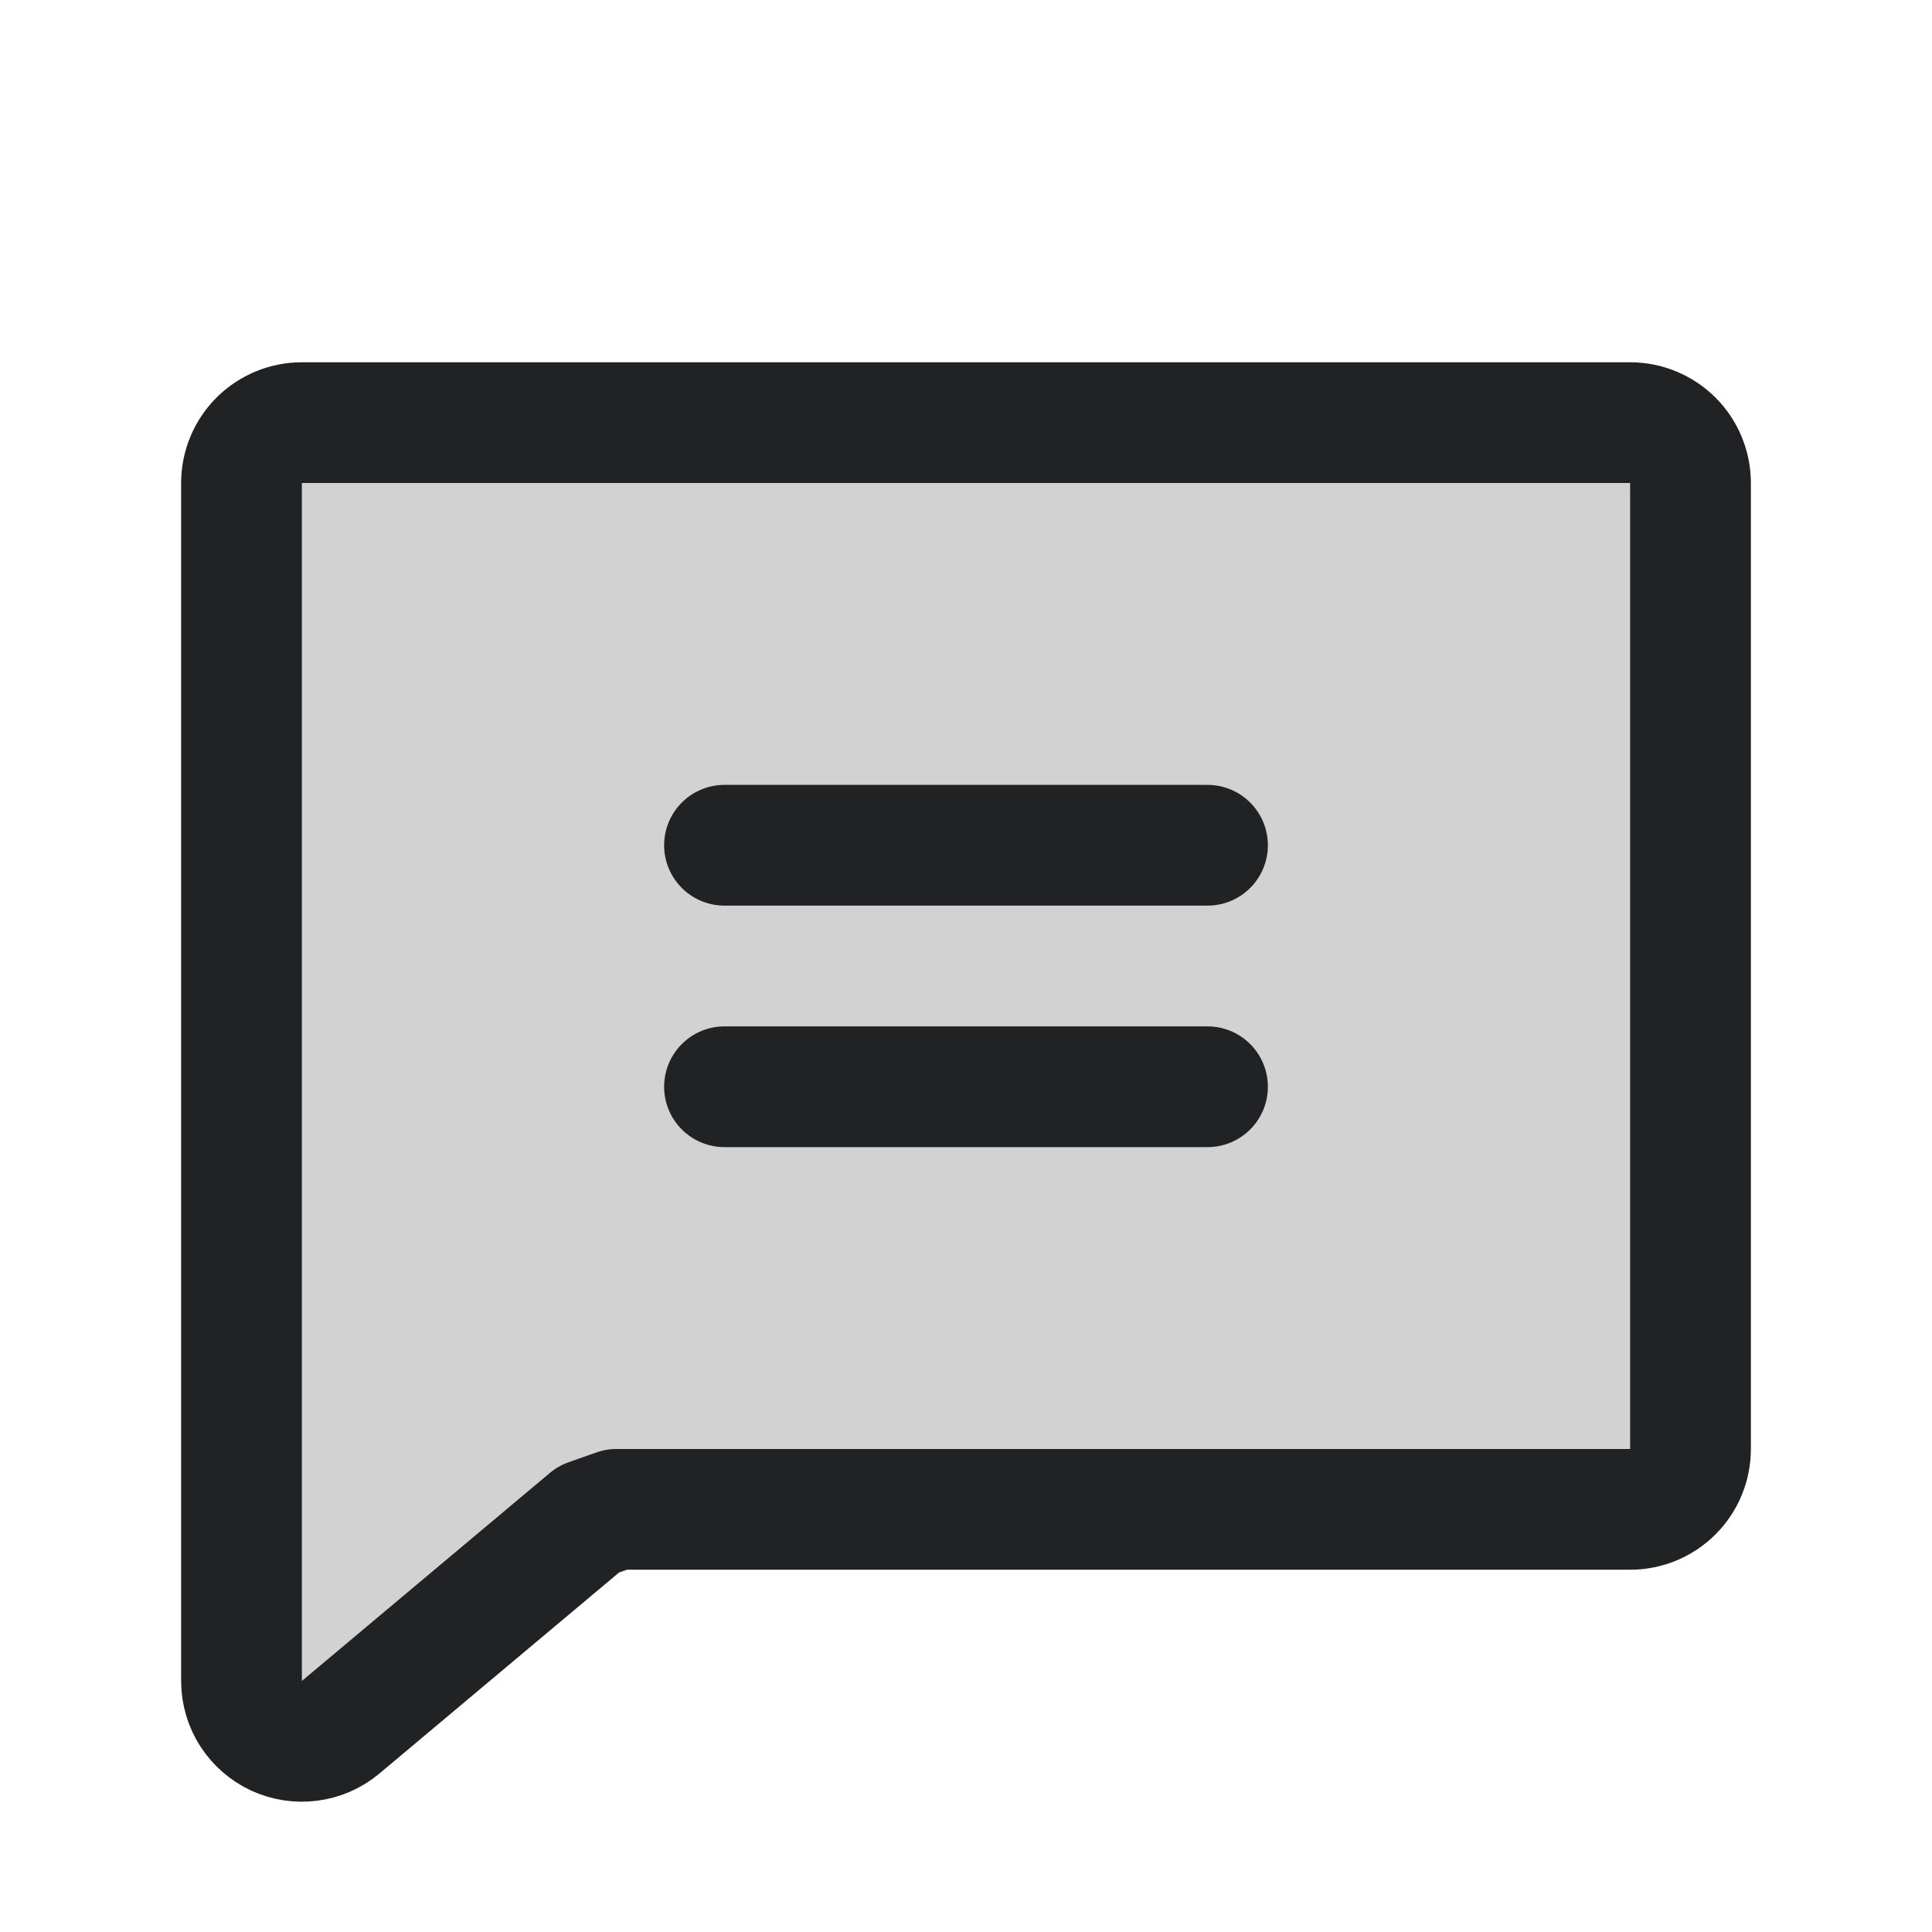
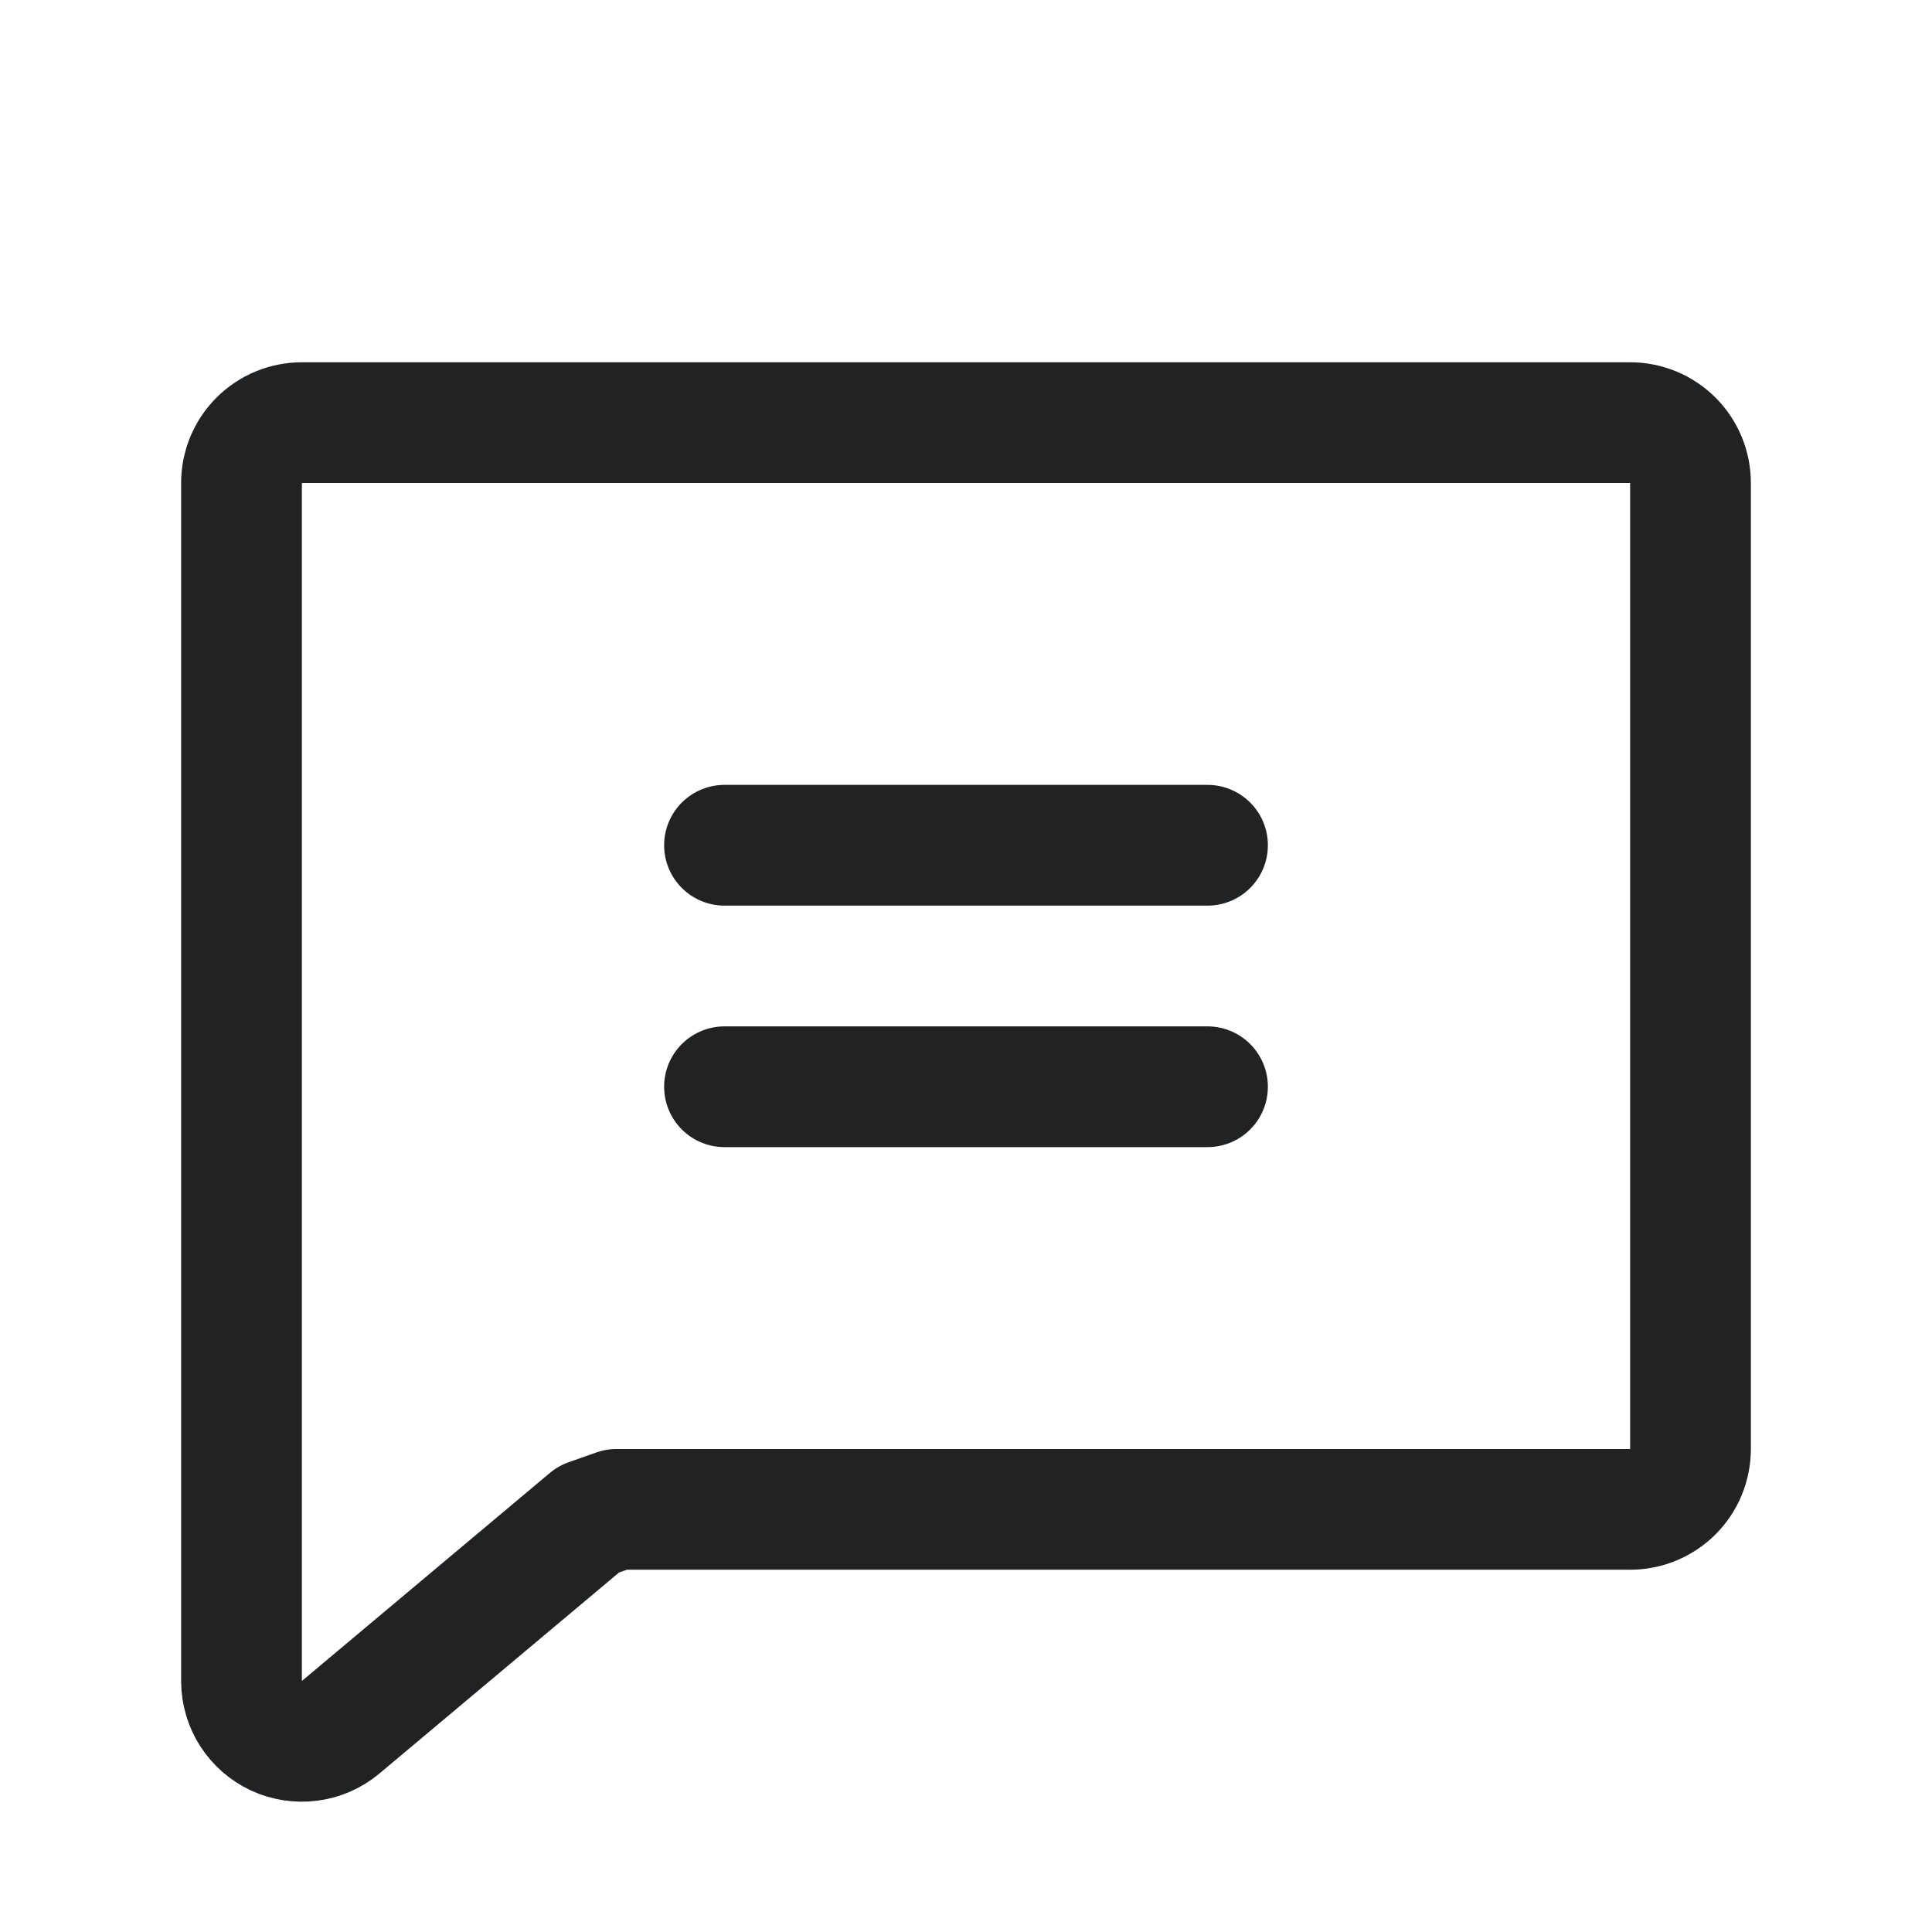
<svg xmlns="http://www.w3.org/2000/svg" width="42" height="42" viewBox="0 0 42 42" fill="none">
  <g clip-path="url(#clip0_745_830)">
-     <path opacity="0.2" d="M12.797 33.026L7.399 37.554C7.208 37.712 6.976 37.813 6.73 37.844C6.484 37.876 6.233 37.837 6.008 37.733C5.783 37.628 5.593 37.461 5.458 37.253C5.324 37.044 5.252 36.801 5.25 36.553V10.5C5.25 10.152 5.388 9.818 5.634 9.572C5.881 9.326 6.214 9.188 6.562 9.188H35.438C35.786 9.188 36.119 9.326 36.366 9.572C36.612 9.818 36.75 10.152 36.75 10.5V31.5C36.75 31.848 36.612 32.182 36.366 32.428C36.119 32.674 35.786 32.812 35.438 32.812H13.404L12.797 33.026Z" fill="#202224" />
    <path d="M12.797 33.026L7.399 37.554C7.208 37.712 6.976 37.813 6.73 37.844C6.484 37.876 6.233 37.837 6.008 37.733C5.783 37.628 5.593 37.461 5.458 37.253C5.324 37.044 5.252 36.801 5.25 36.553V10.5C5.25 10.152 5.388 9.818 5.634 9.572C5.881 9.326 6.214 9.188 6.562 9.188H35.438C35.786 9.188 36.119 9.326 36.366 9.572C36.612 9.818 36.75 10.152 36.75 10.5V31.5C36.75 31.848 36.612 32.182 36.366 32.428C36.119 32.674 35.786 32.812 35.438 32.812H13.404L12.797 33.026Z" stroke="#202224" stroke-width="2.625" stroke-linecap="round" stroke-linejoin="round" />
    <path d="M15.75 18.375H26.25" stroke="#202224" stroke-width="2.625" stroke-linecap="round" stroke-linejoin="round" />
    <path d="M15.75 23.625H26.25" stroke="#202224" stroke-width="2.625" stroke-linecap="round" stroke-linejoin="round" />
  </g>
  <defs>
    <clipPath id="clip0_745_830">
      <rect width="42" height="42" fill="white" />
    </clipPath>
  </defs>
</svg>